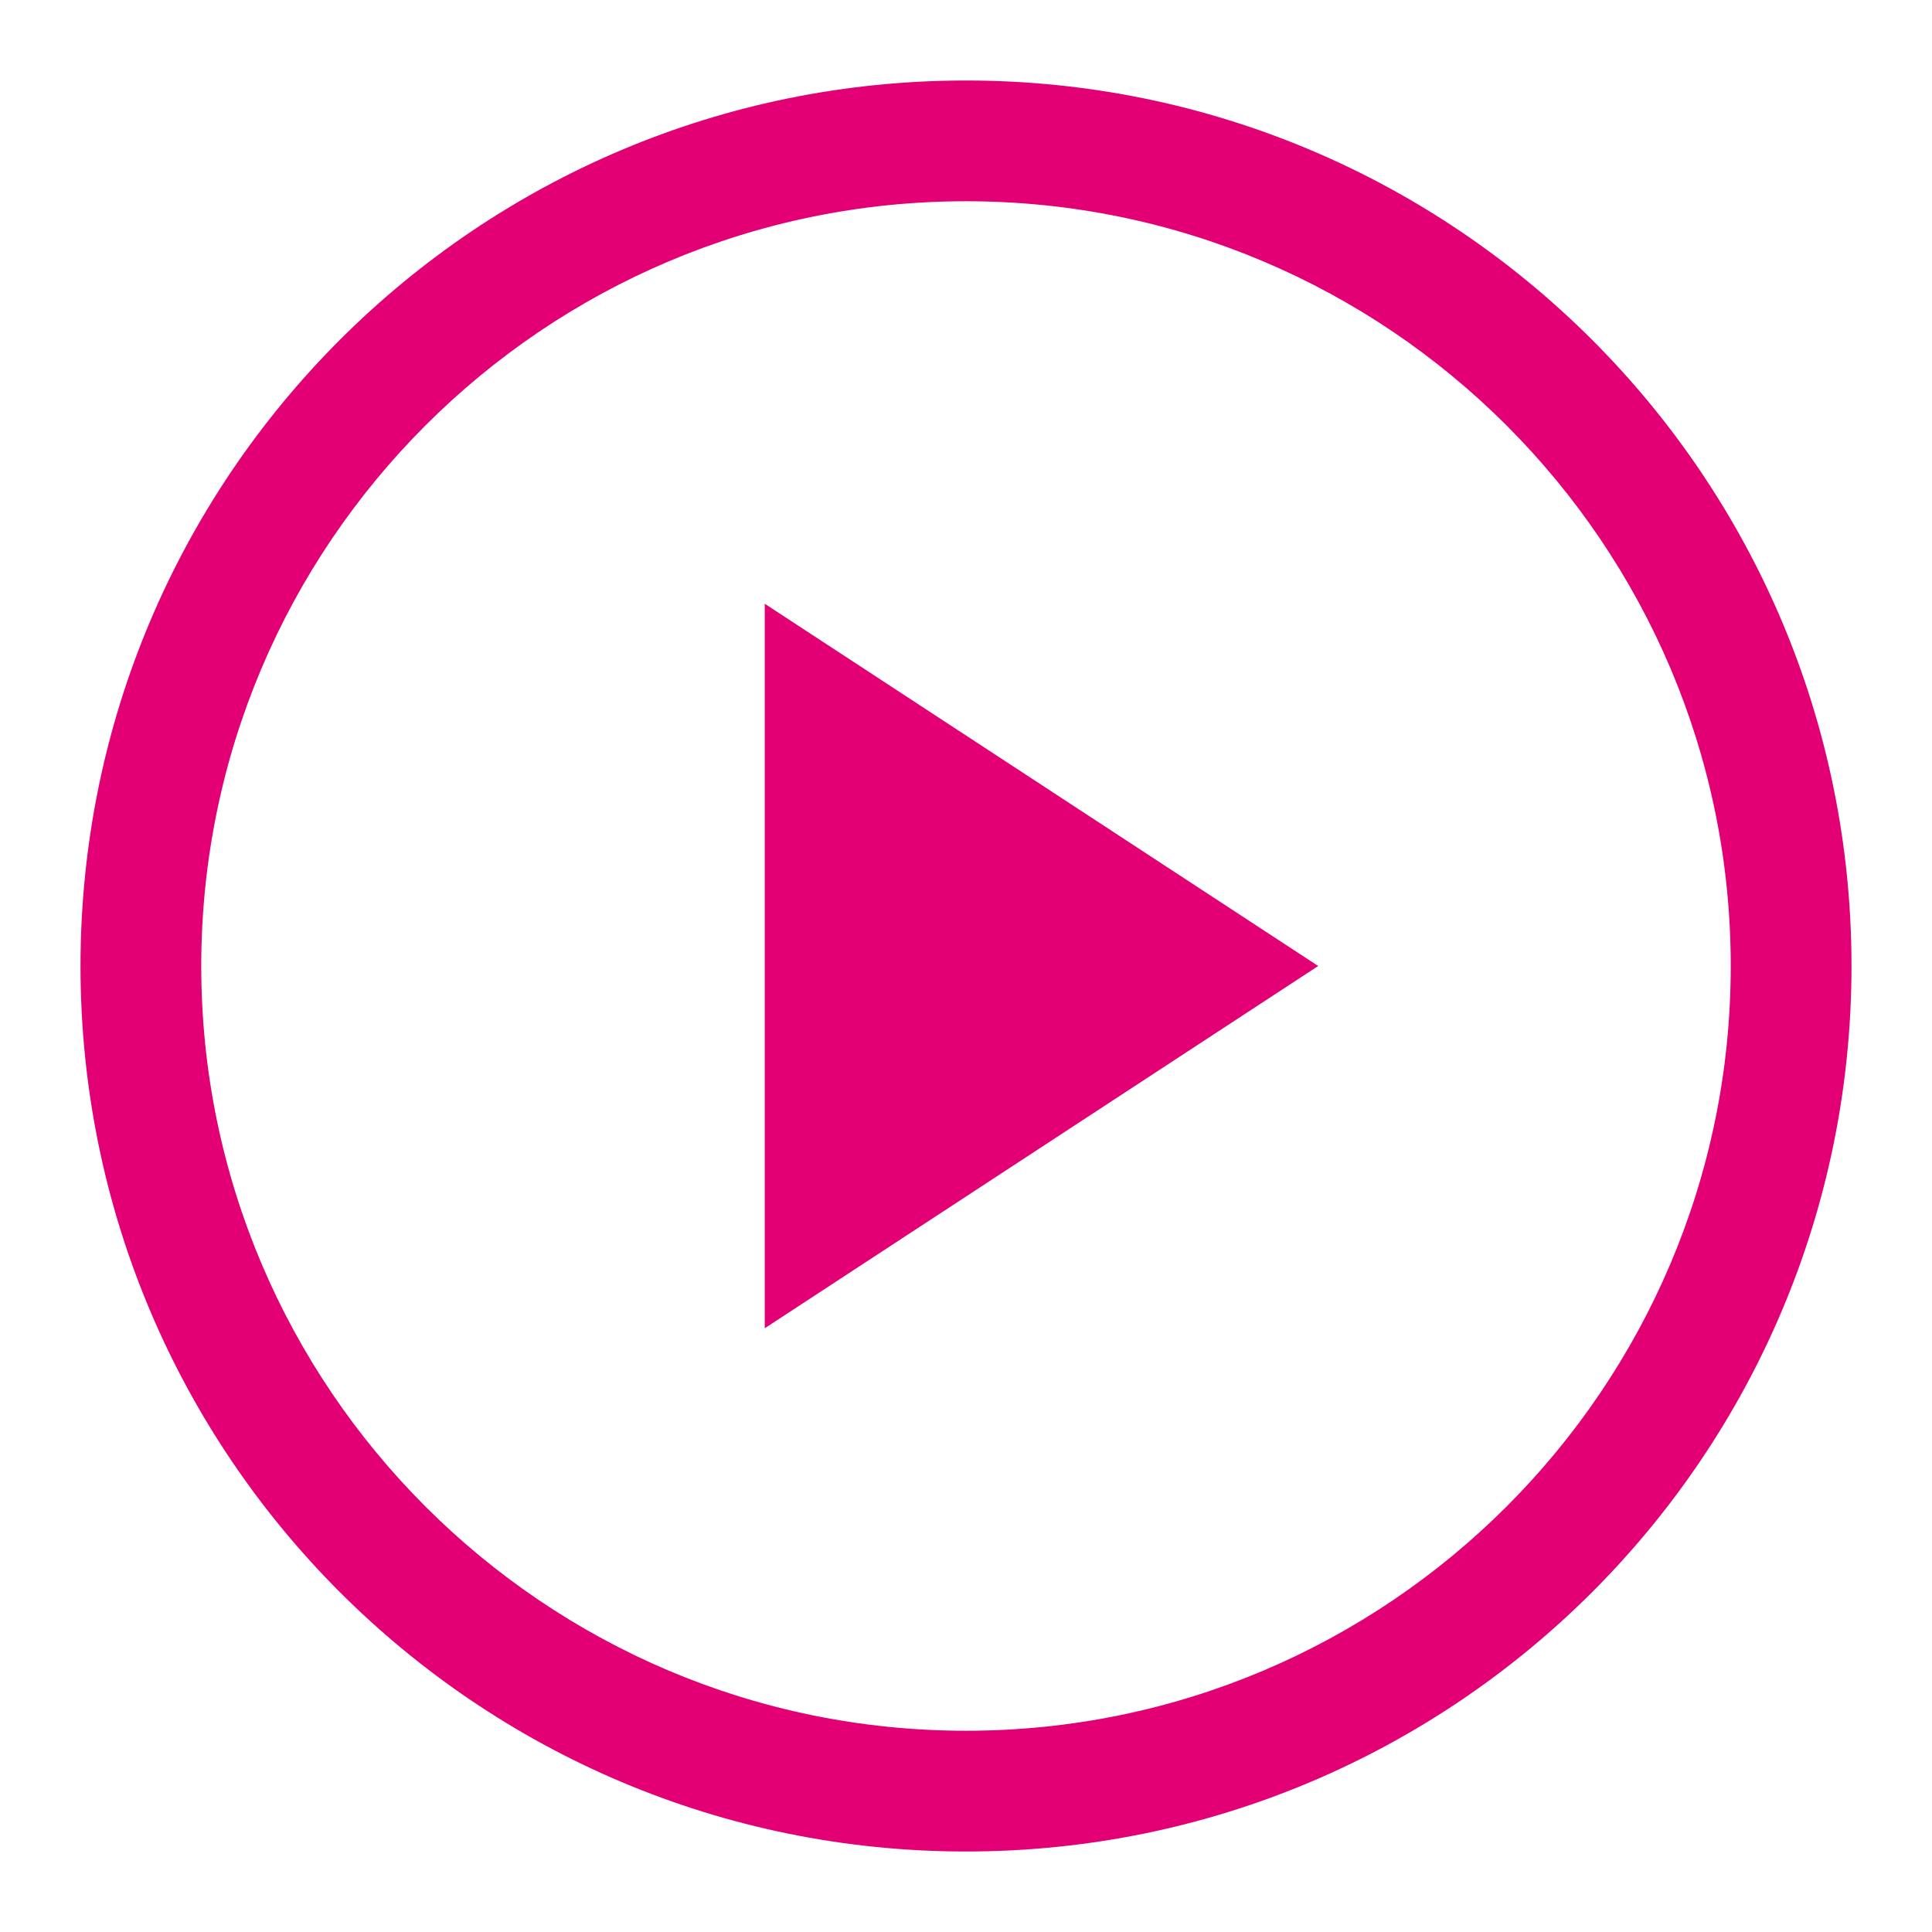
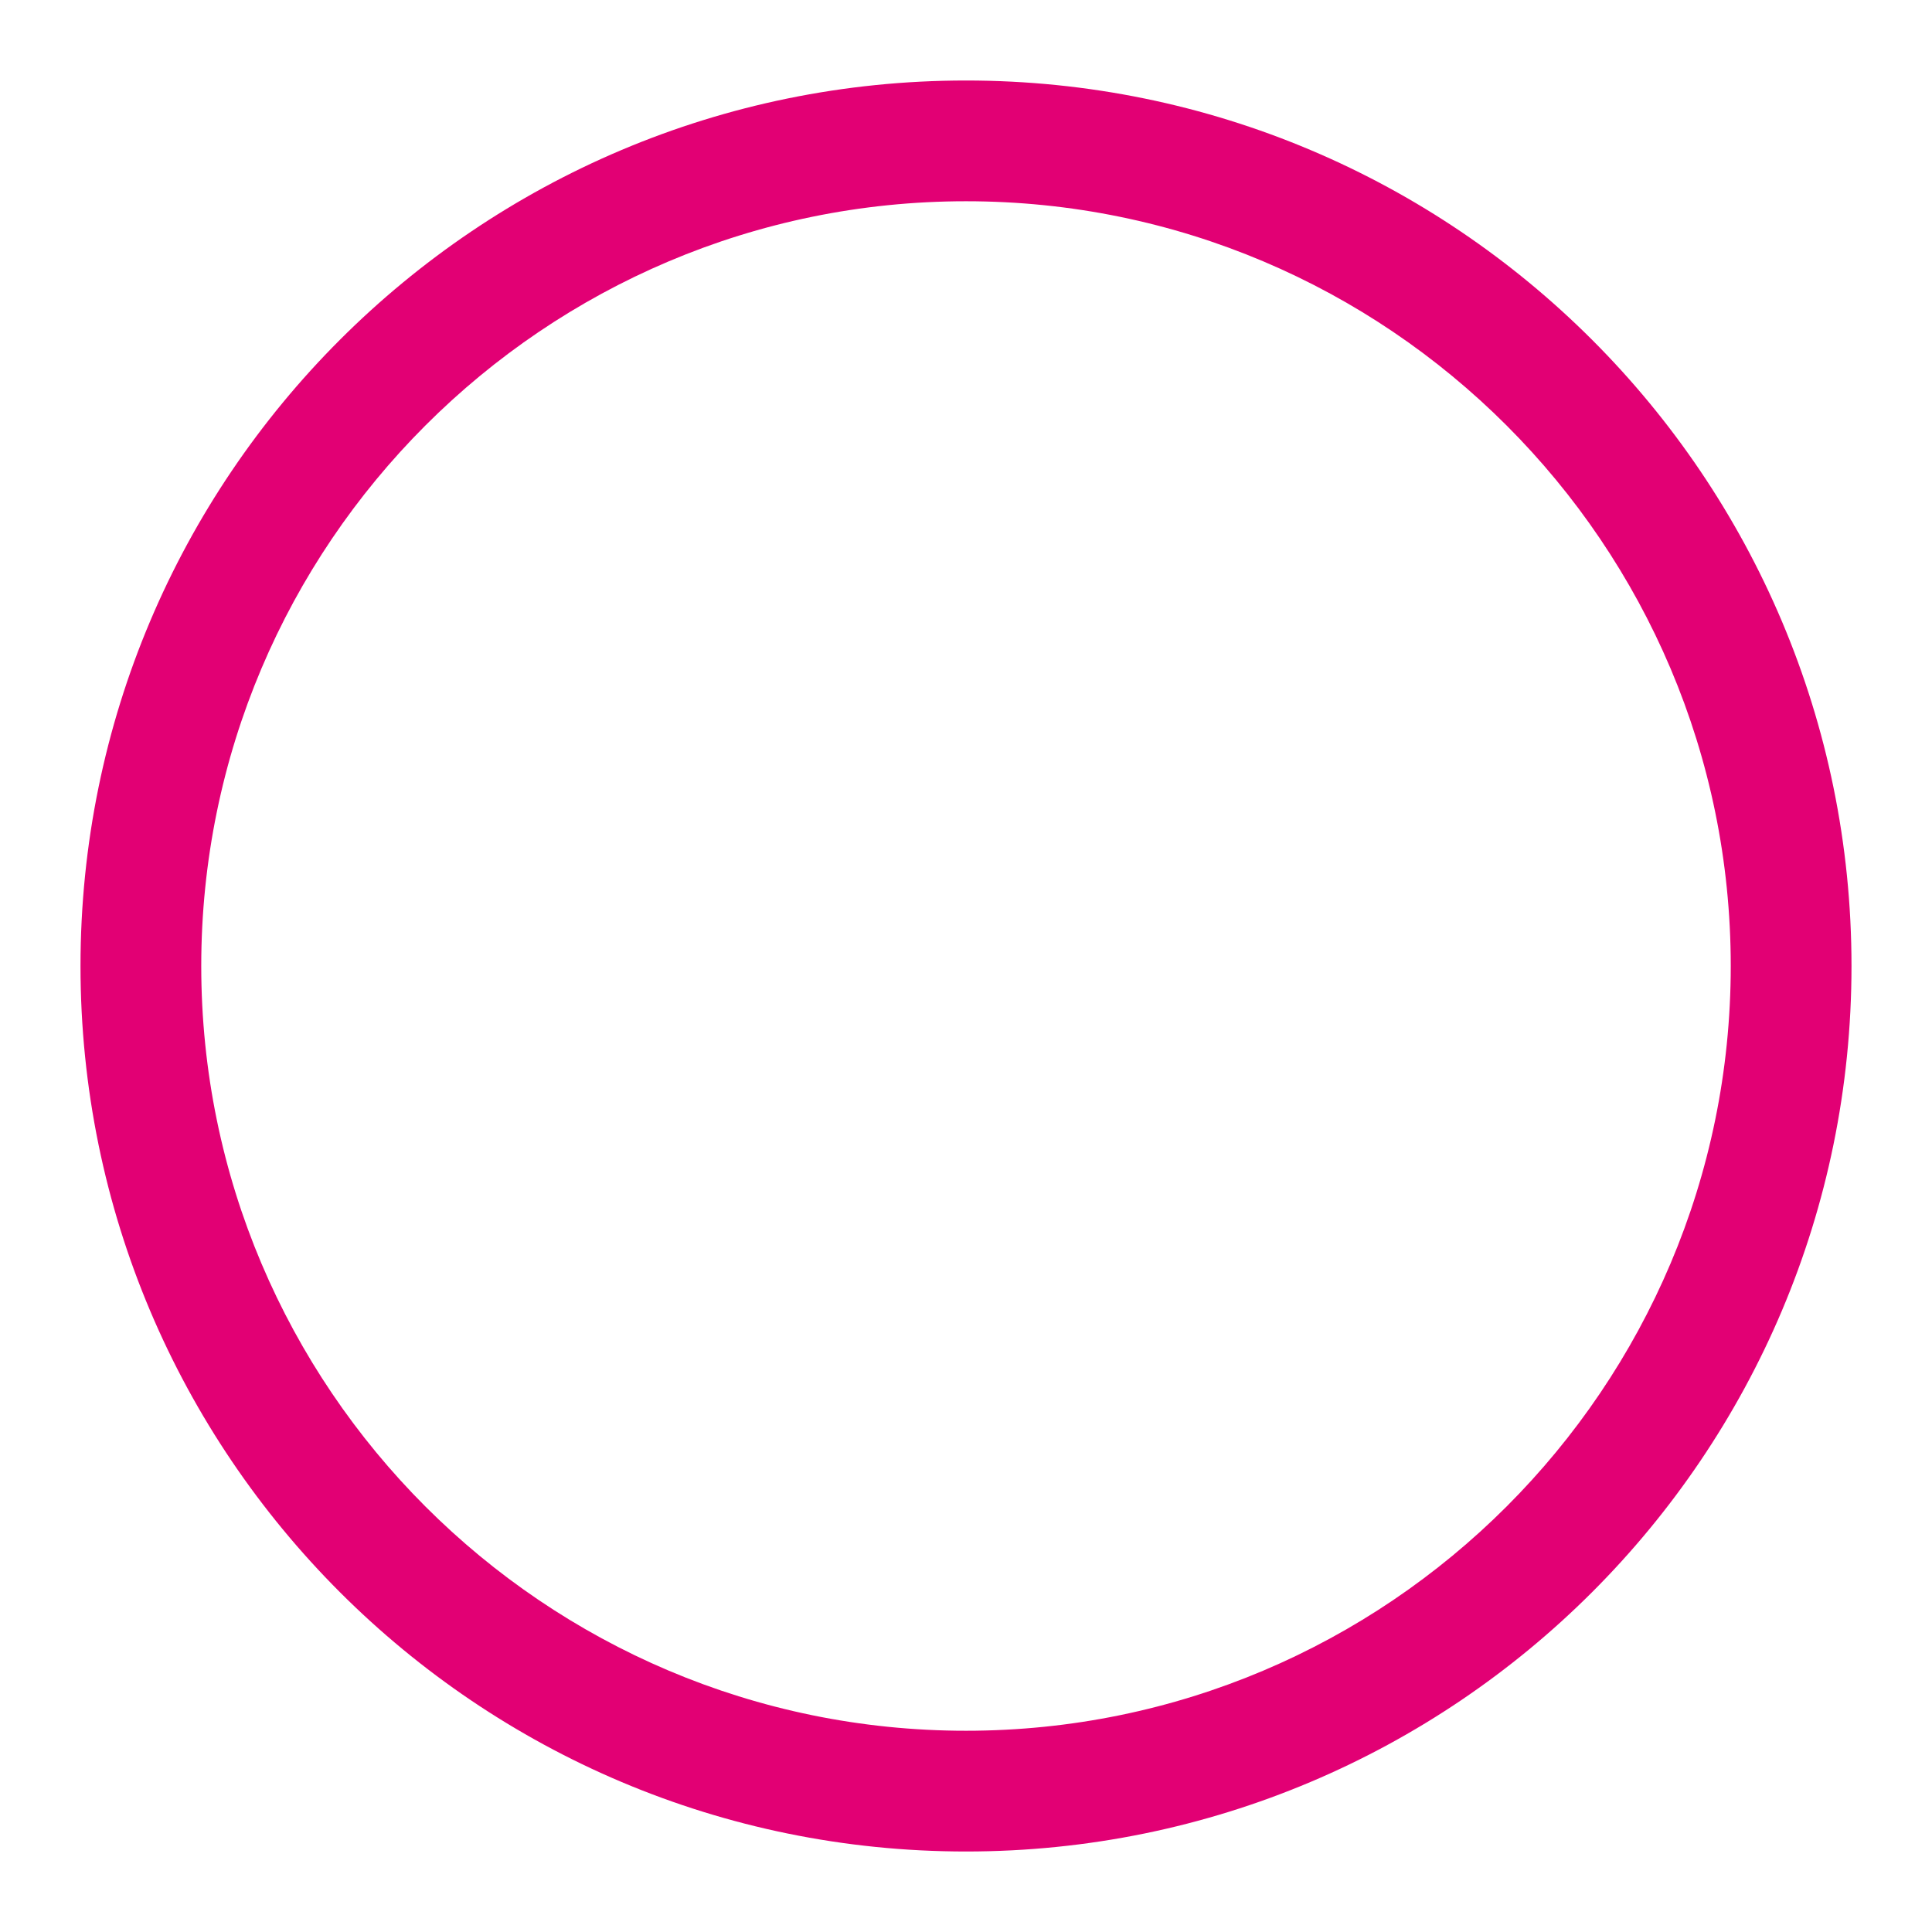
<svg xmlns="http://www.w3.org/2000/svg" width="24" height="24" viewBox="0 0 24 24" fill="none">
-   <path fill-rule="evenodd" clip-rule="evenodd" d="M12 1C18.075 1 23 5.925 23 12C23 18.075 18.075 23 12 23C5.925 23 1 18.075 1 12C1 5.925 5.925 1 12 1ZM12 2.5C6.76 2.5 2.5 6.76 2.5 12C2.5 17.24 6.76 21.5 12 21.5C17.24 21.5 21.5 17.24 21.5 12C21.5 6.76 17.24 2.5 12 2.5ZM9.5 7.5L16.375 12L9.5 16.5V7.5Z" fill="#e20074" />
+   <path fill-rule="evenodd" clip-rule="evenodd" d="M12 1C18.075 1 23 5.925 23 12C23 18.075 18.075 23 12 23C5.925 23 1 18.075 1 12C1 5.925 5.925 1 12 1ZM12 2.5C6.76 2.5 2.5 6.76 2.5 12C2.5 17.24 6.76 21.5 12 21.5C17.24 21.5 21.5 17.24 21.5 12C21.5 6.76 17.24 2.5 12 2.5ZM9.5 7.5L9.5 16.5V7.5Z" fill="#e20074" />
</svg>